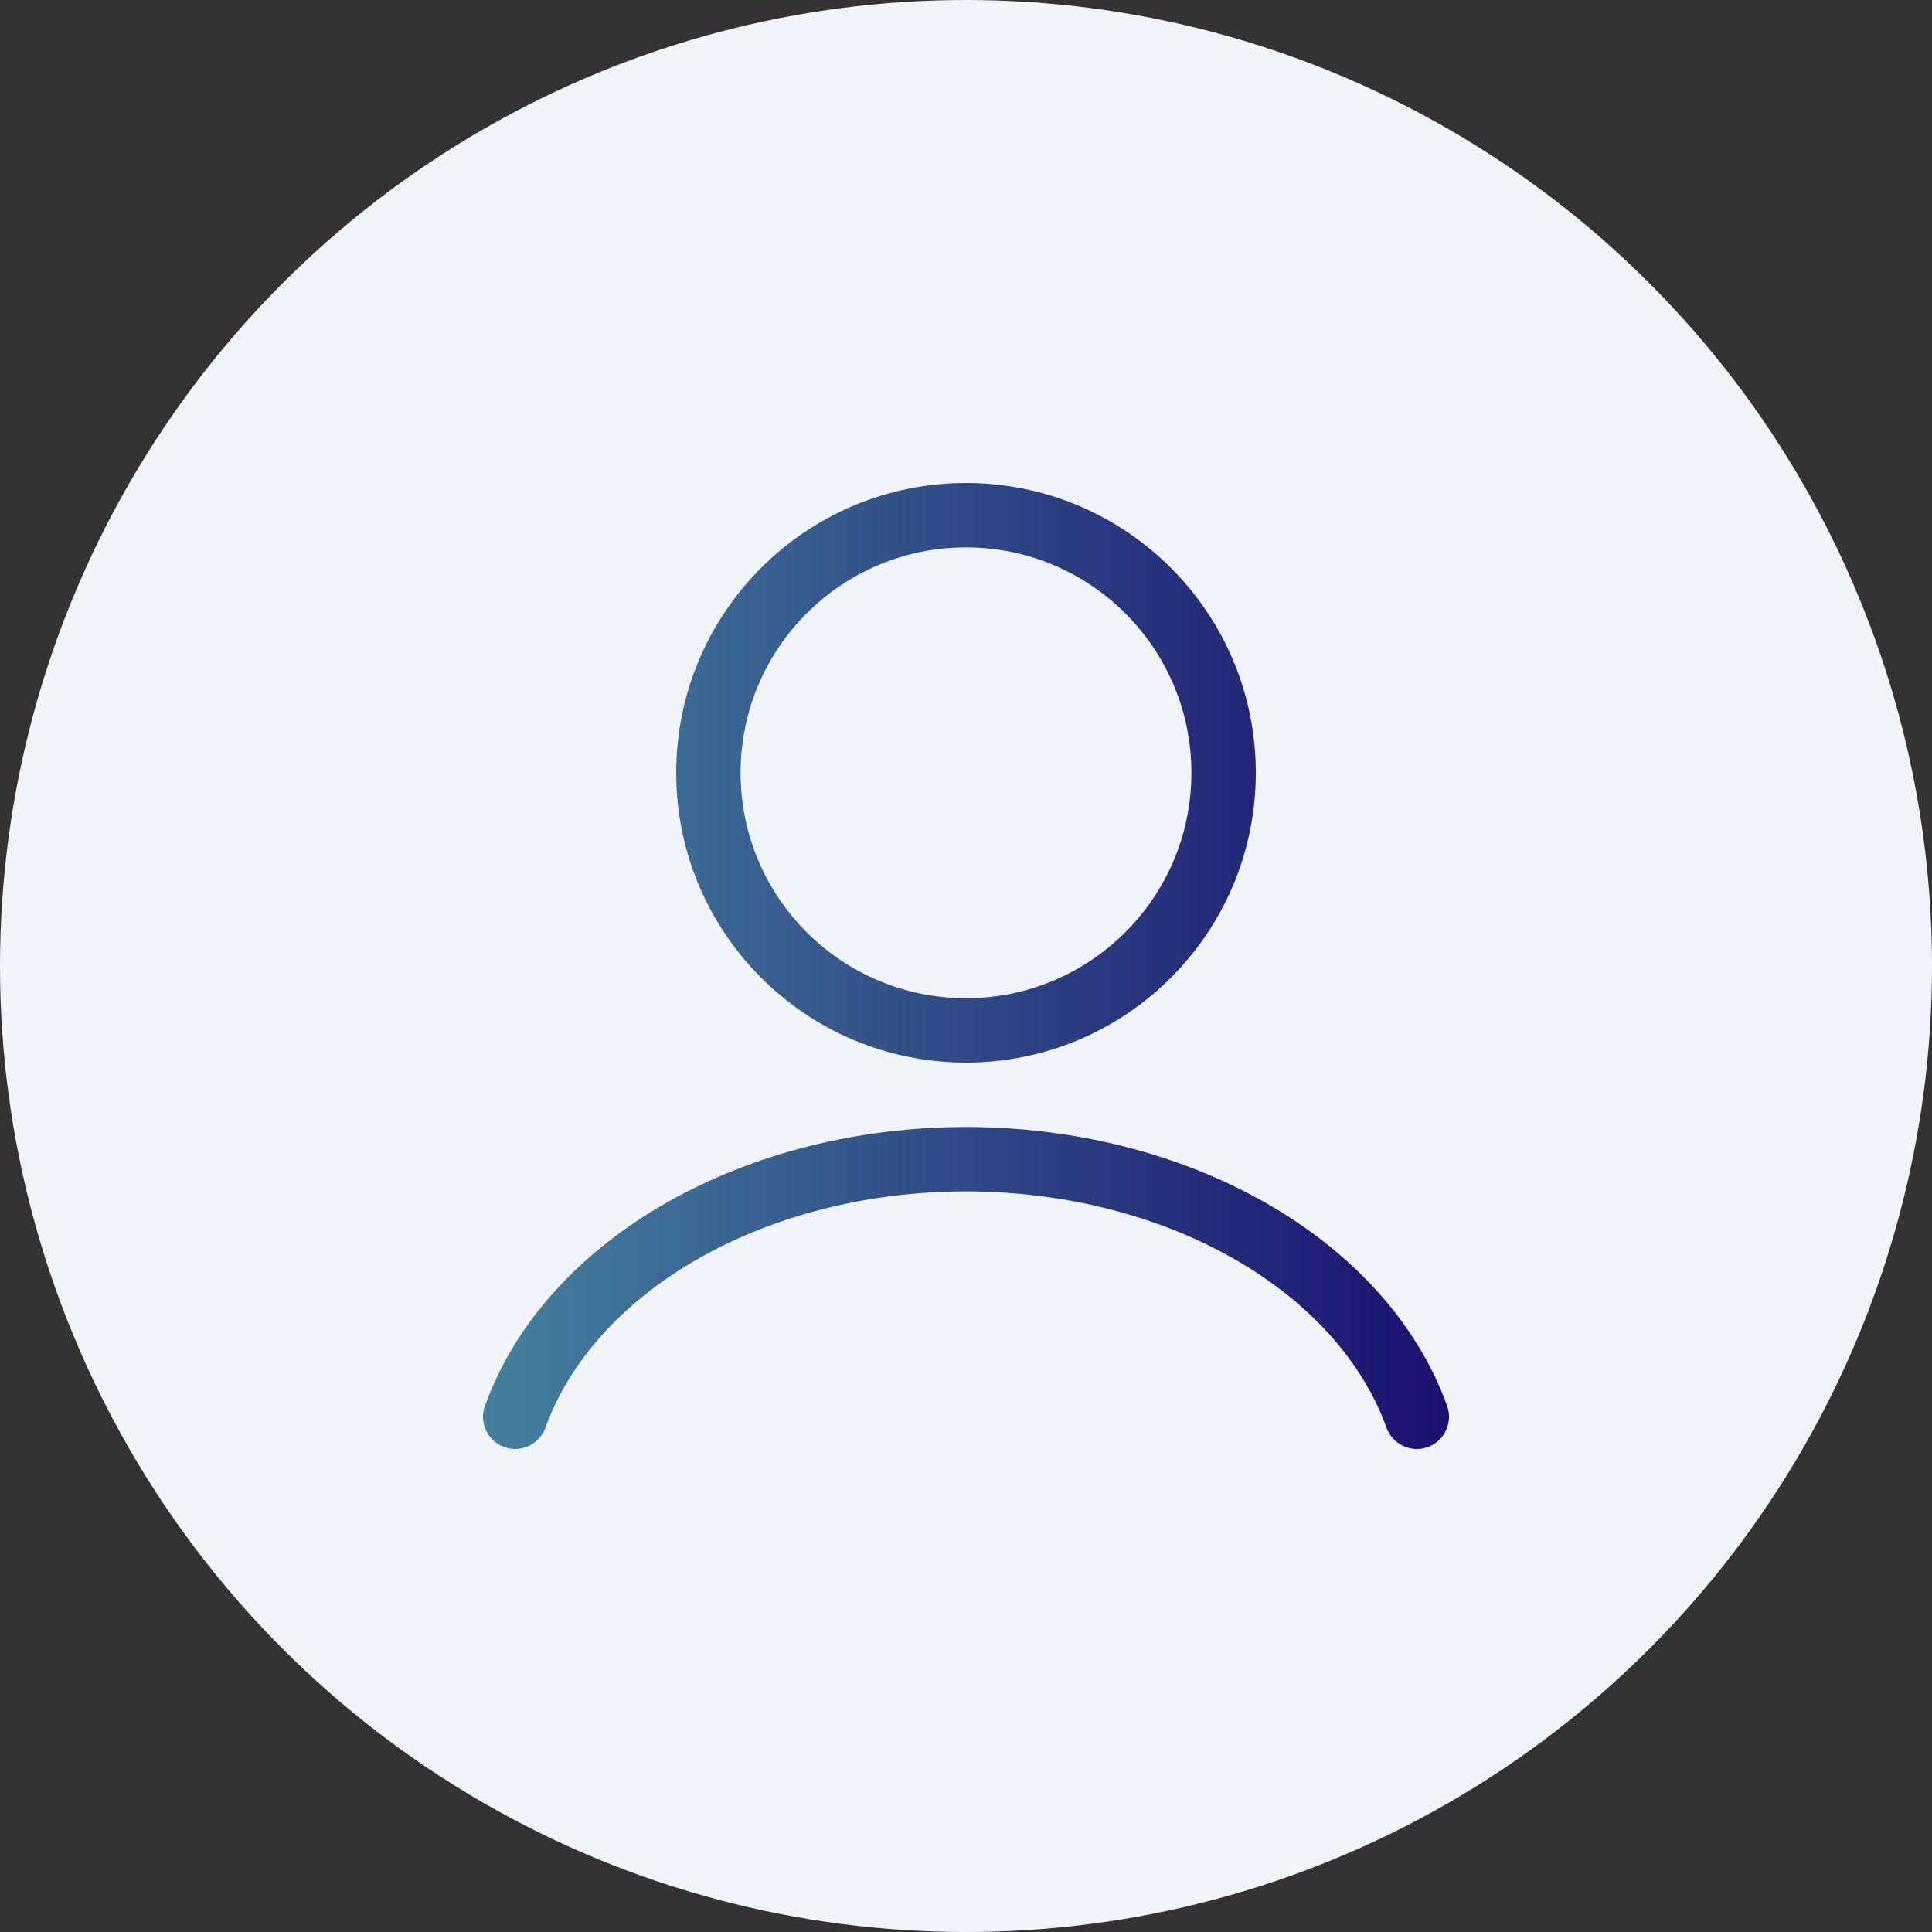
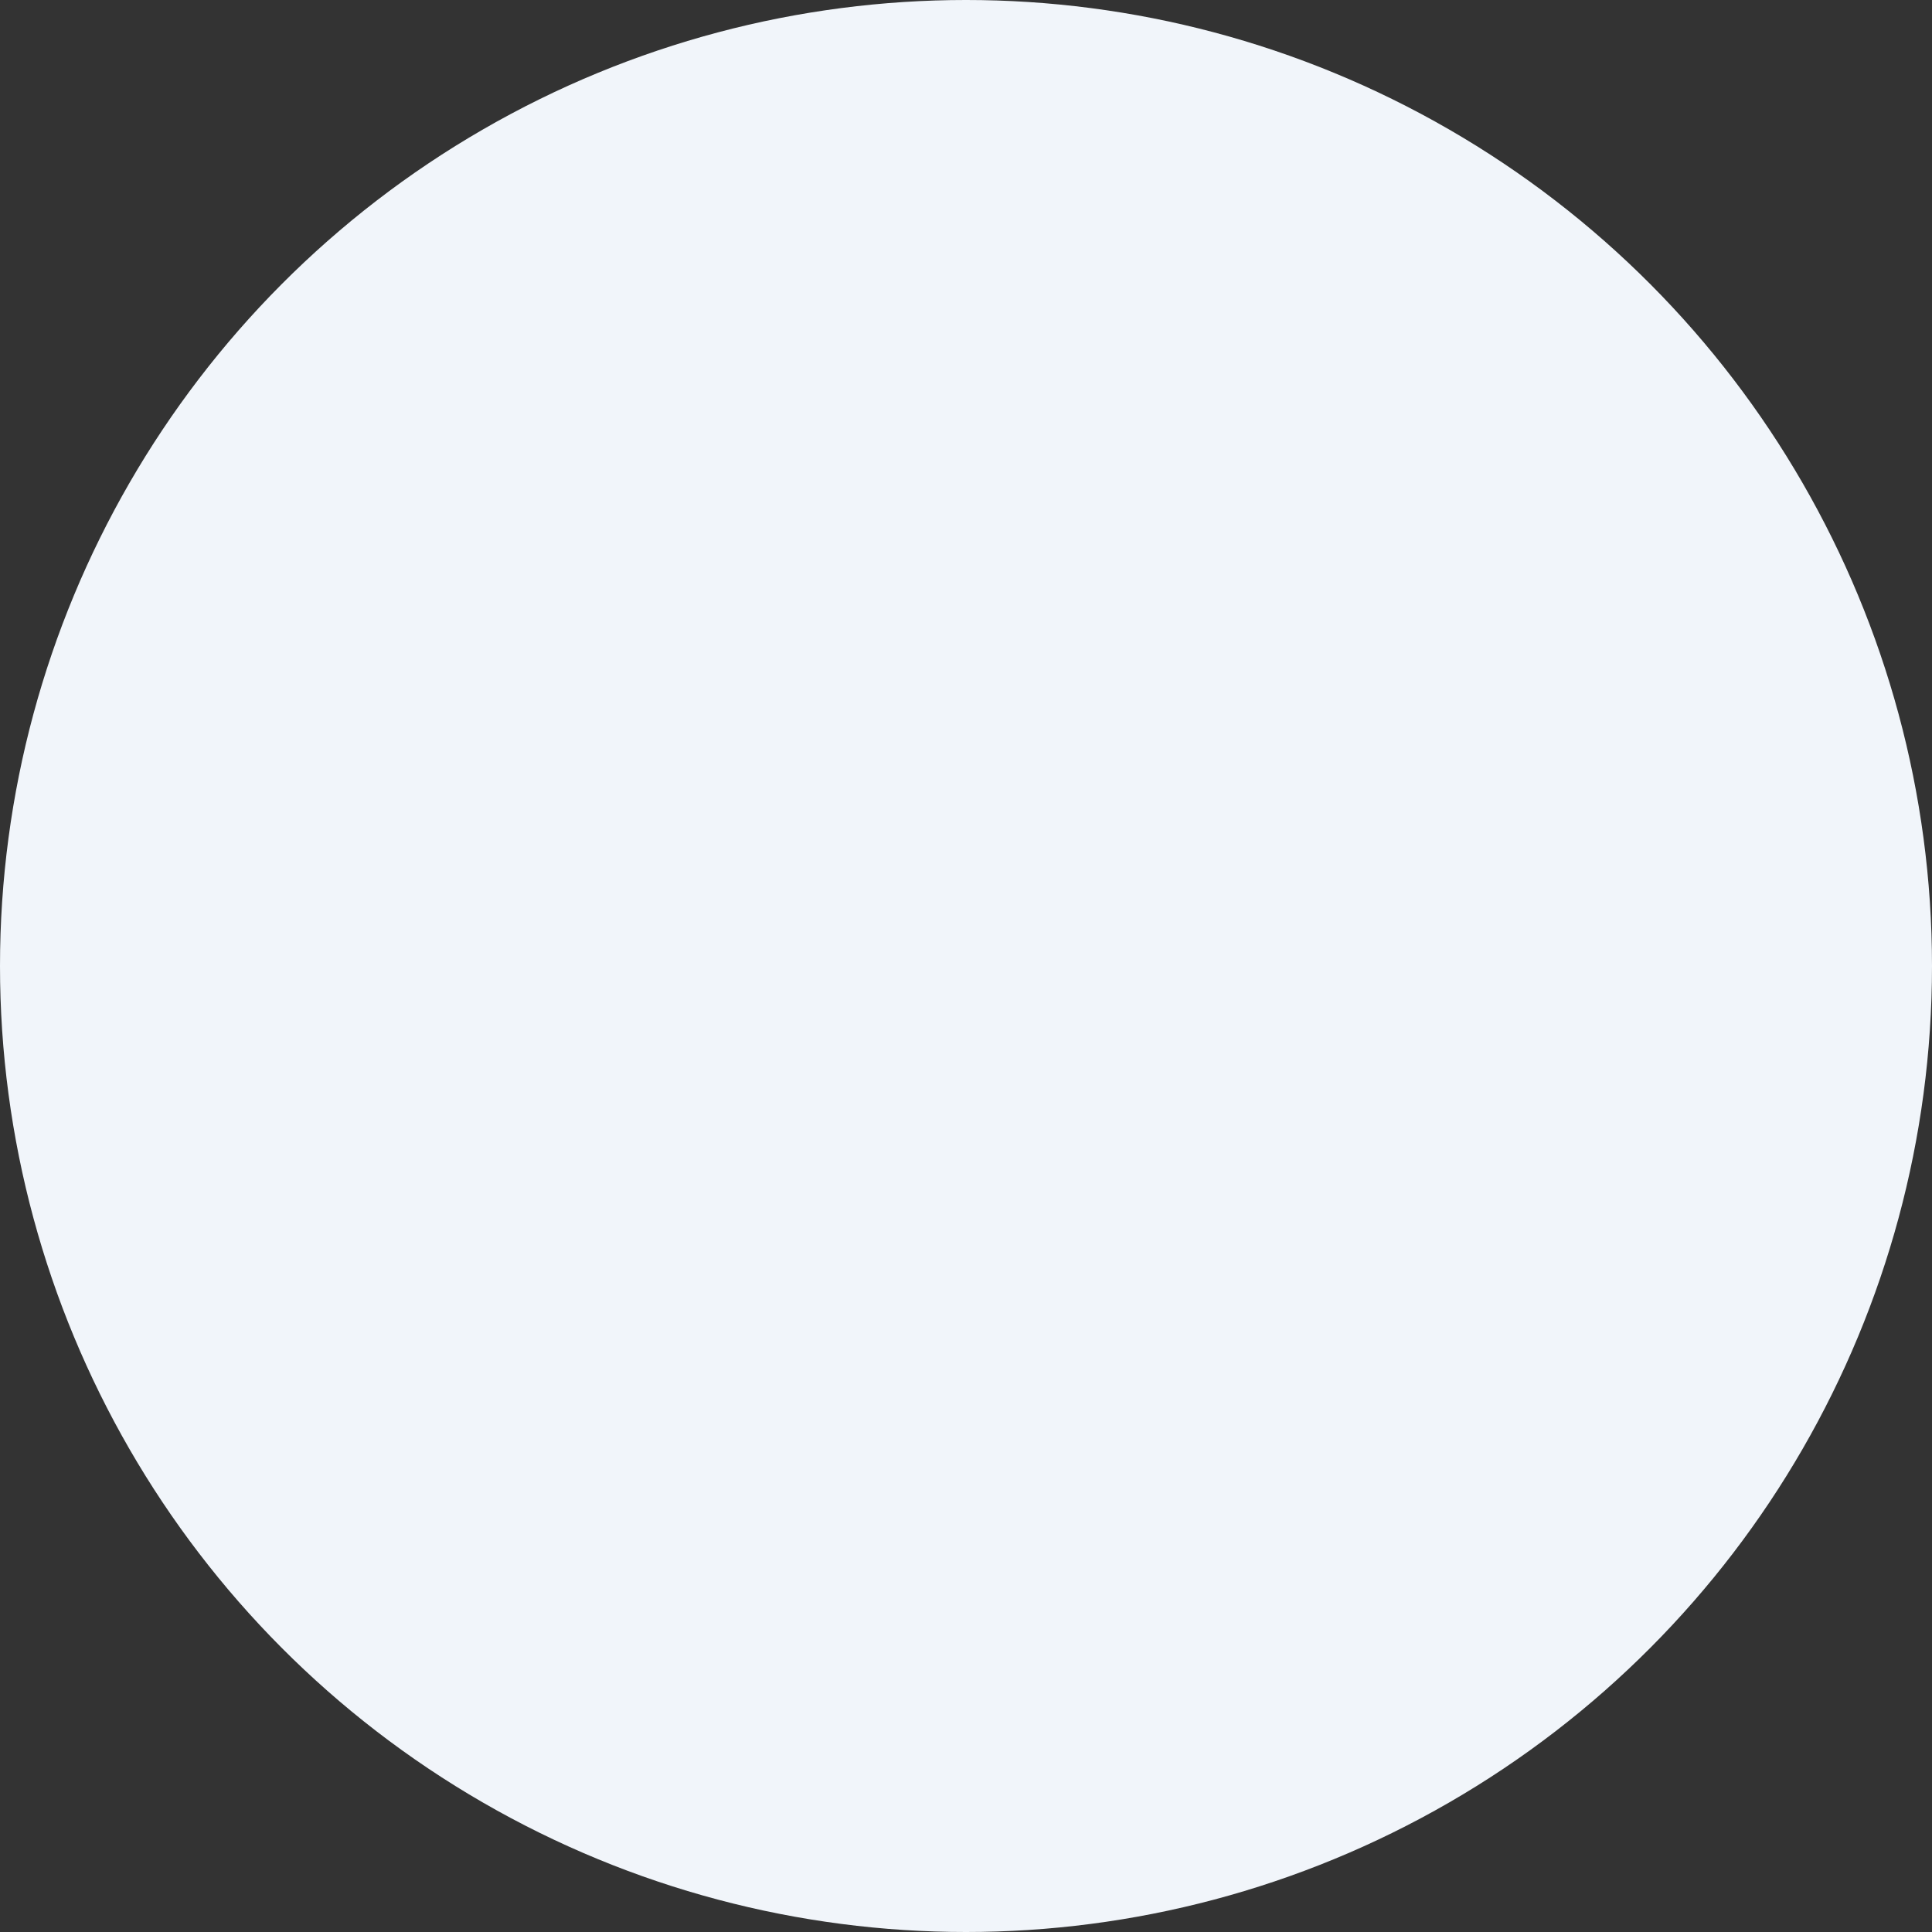
<svg xmlns="http://www.w3.org/2000/svg" width="22" height="22" viewBox="0 0 30 30" fill="none">
  <rect x="0" y="0" width="30" height="30" fill="#333333" stroke="none" />
  <circle cx="15" cy="15" r="15" fill="#F1F5FA" />
-   <path fill-rule="evenodd" clip-rule="evenodd" d="M11.5 12C11.5 10.067 13.067 8.5 15 8.5C16.933 8.5 18.5 10.067 18.5 12C18.5 13.933 16.933 15.5 15 15.5C13.067 15.5 11.5 13.933 11.5 12ZM15 7.5C12.515 7.5 10.5 9.515 10.5 12C10.5 14.485 12.515 16.5 15 16.5C17.485 16.5 19.5 14.485 19.5 12C19.5 9.515 17.485 7.5 15 7.5ZM15 17.5C13.326 17.5 11.688 17.911 10.34 18.681C8.992 19.451 7.99 20.55 7.53 21.831C7.436 22.091 7.571 22.377 7.831 22.471C8.091 22.564 8.377 22.429 8.47 22.169C8.836 21.155 9.653 20.226 10.836 19.549C12.02 18.873 13.483 18.5 15 18.5C16.517 18.5 17.98 18.873 19.164 19.549C20.347 20.226 21.165 21.155 21.529 22.169C21.623 22.429 21.91 22.564 22.169 22.471C22.429 22.377 22.564 22.091 22.471 21.831C22.01 20.55 21.008 19.451 19.66 18.681C18.311 17.911 16.674 17.5 15 17.5Z" fill="url(#paint0_linear_143_51)" />
  <defs>
    <linearGradient id="paint0_linear_143_51" x1="7.5" y1="15" x2="22.5" y2="15" gradientUnits="userSpaceOnUse">
      <stop stop-color="#44819E" />
      <stop offset="1" stop-color="#1A106F" />
    </linearGradient>
  </defs>
</svg>